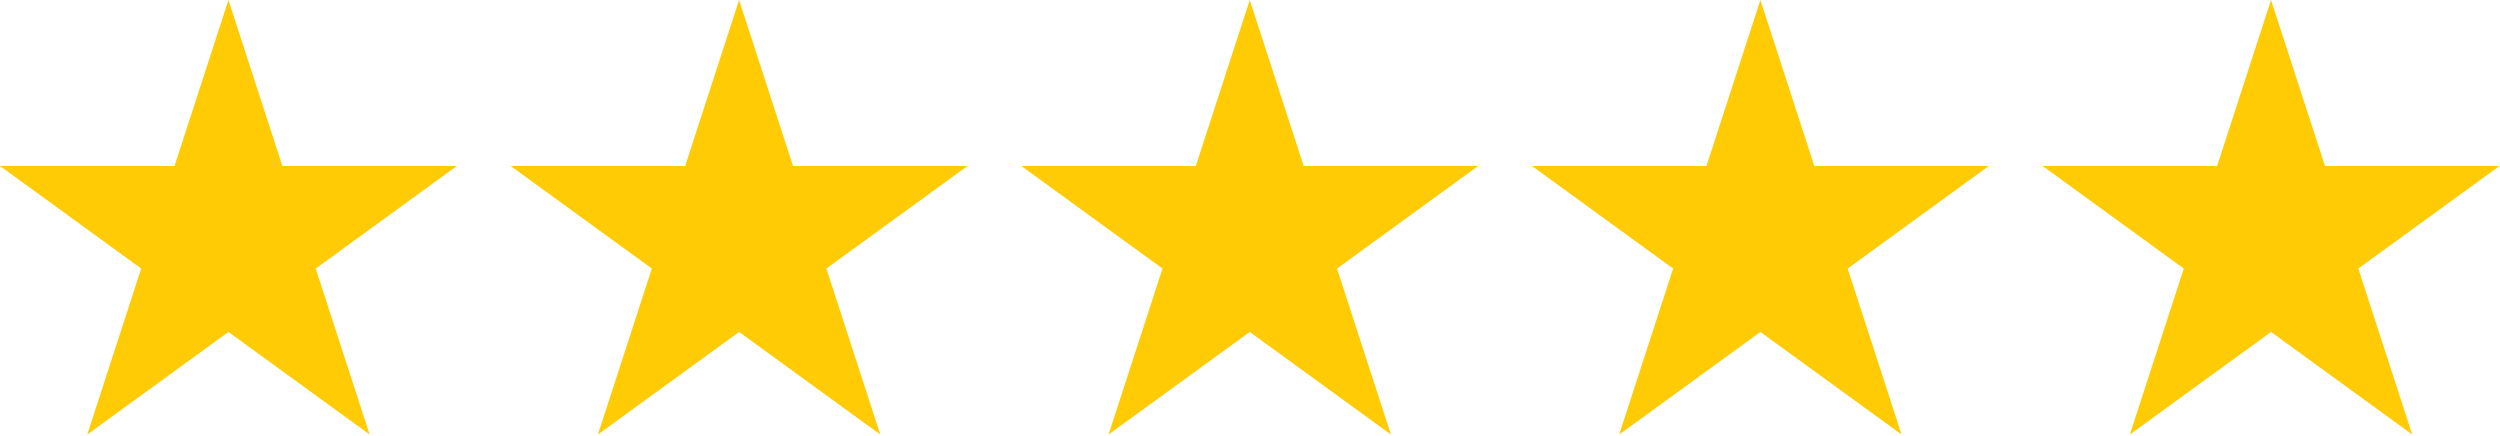
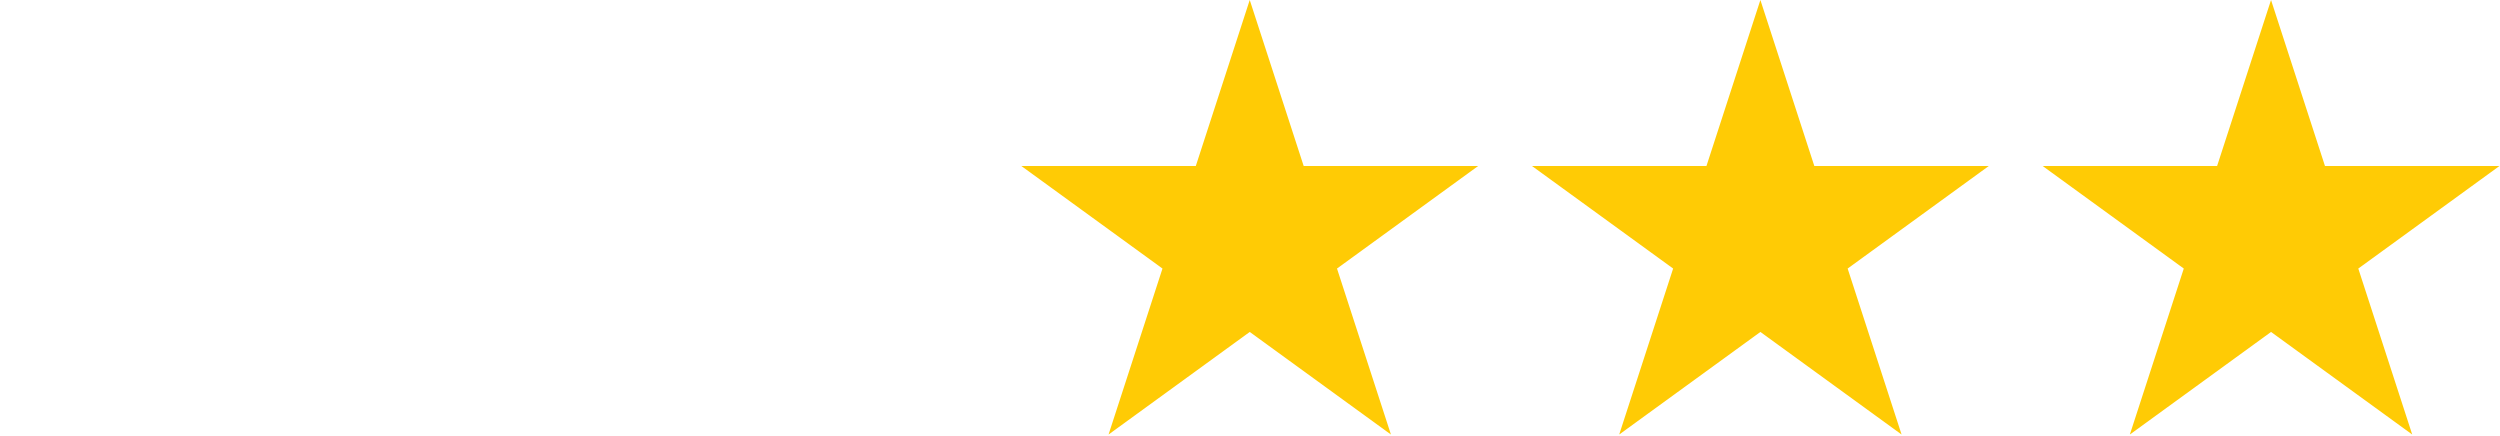
<svg xmlns="http://www.w3.org/2000/svg" width="100%" height="100%" viewBox="0 0 2066 360" version="1.1" xml:space="preserve" style="fill-rule:evenodd;clip-rule:evenodd;stroke-linejoin:round;stroke-miterlimit:2;">
  <g transform="matrix(1,0,0,1,-588.715,-1209)">
-     <path d="M777.5,1209L822.066,1346.16L966.285,1346.16L849.609,1430.93L894.175,1568.09L777.5,1483.32L660.825,1568.09L705.391,1430.93L588.715,1346.16L732.934,1346.16L777.5,1209Z" style="fill:rgb(255,203,5);" />
    <g transform="matrix(1,0,0,1,422,0)">
-       <path d="M777.5,1209L822.066,1346.16L966.285,1346.16L849.609,1430.93L894.175,1568.09L777.5,1483.32L660.825,1568.09L705.391,1430.93L588.715,1346.16L732.934,1346.16L777.5,1209Z" style="fill:rgb(255,203,5);" />
-     </g>
+       </g>
    <g transform="matrix(1,0,0,1,844,0)">
      <path d="M777.5,1209L822.066,1346.16L966.285,1346.16L849.609,1430.93L894.175,1568.09L777.5,1483.32L660.825,1568.09L705.391,1430.93L588.715,1346.16L732.934,1346.16L777.5,1209Z" style="fill:rgb(255,203,5);" />
    </g>
    <g transform="matrix(1,0,0,1,1266,0)">
      <path d="M777.5,1209L822.066,1346.16L966.285,1346.16L849.609,1430.93L894.175,1568.09L777.5,1483.32L660.825,1568.09L705.391,1430.93L588.715,1346.16L732.934,1346.16L777.5,1209Z" style="fill:rgb(255,203,5);" />
    </g>
    <g transform="matrix(1,0,0,1,1688,0)">
      <path d="M777.5,1209L822.066,1346.16L966.285,1346.16L849.609,1430.93L894.175,1568.09L777.5,1483.32L660.825,1568.09L705.391,1430.93L588.715,1346.16L732.934,1346.16L777.5,1209Z" style="fill:rgb(255,203,5);" />
    </g>
  </g>
</svg>